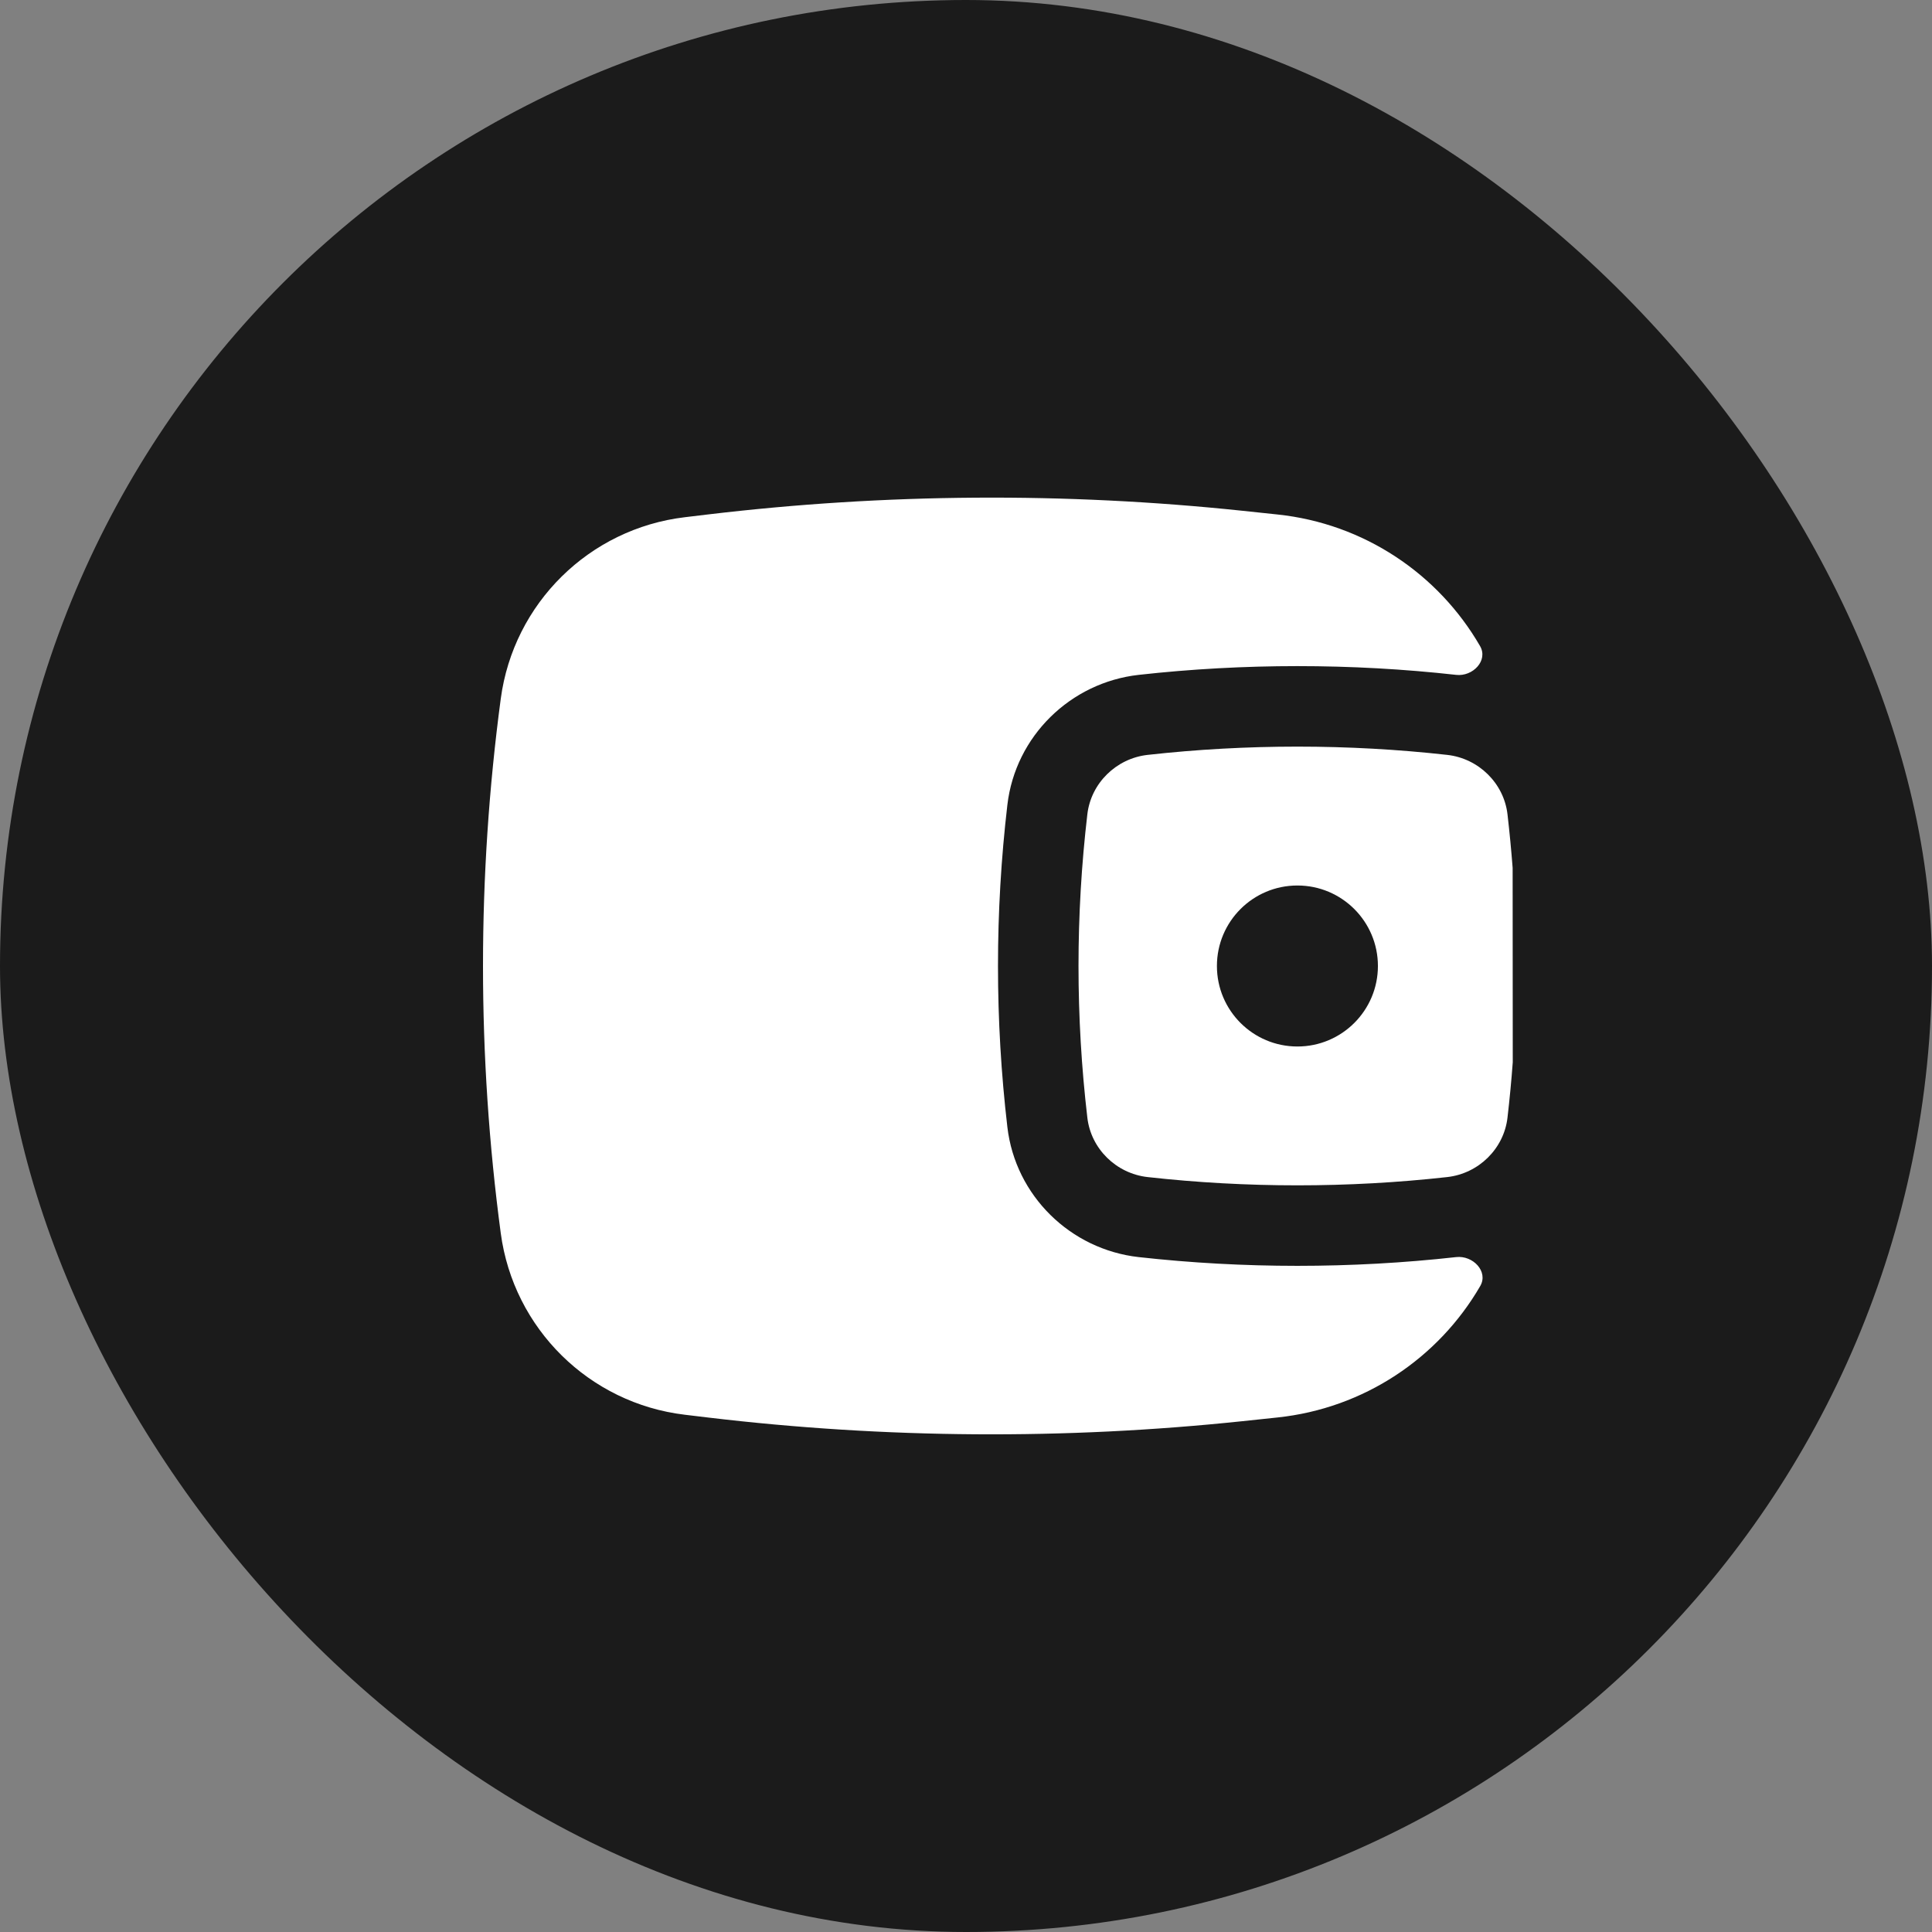
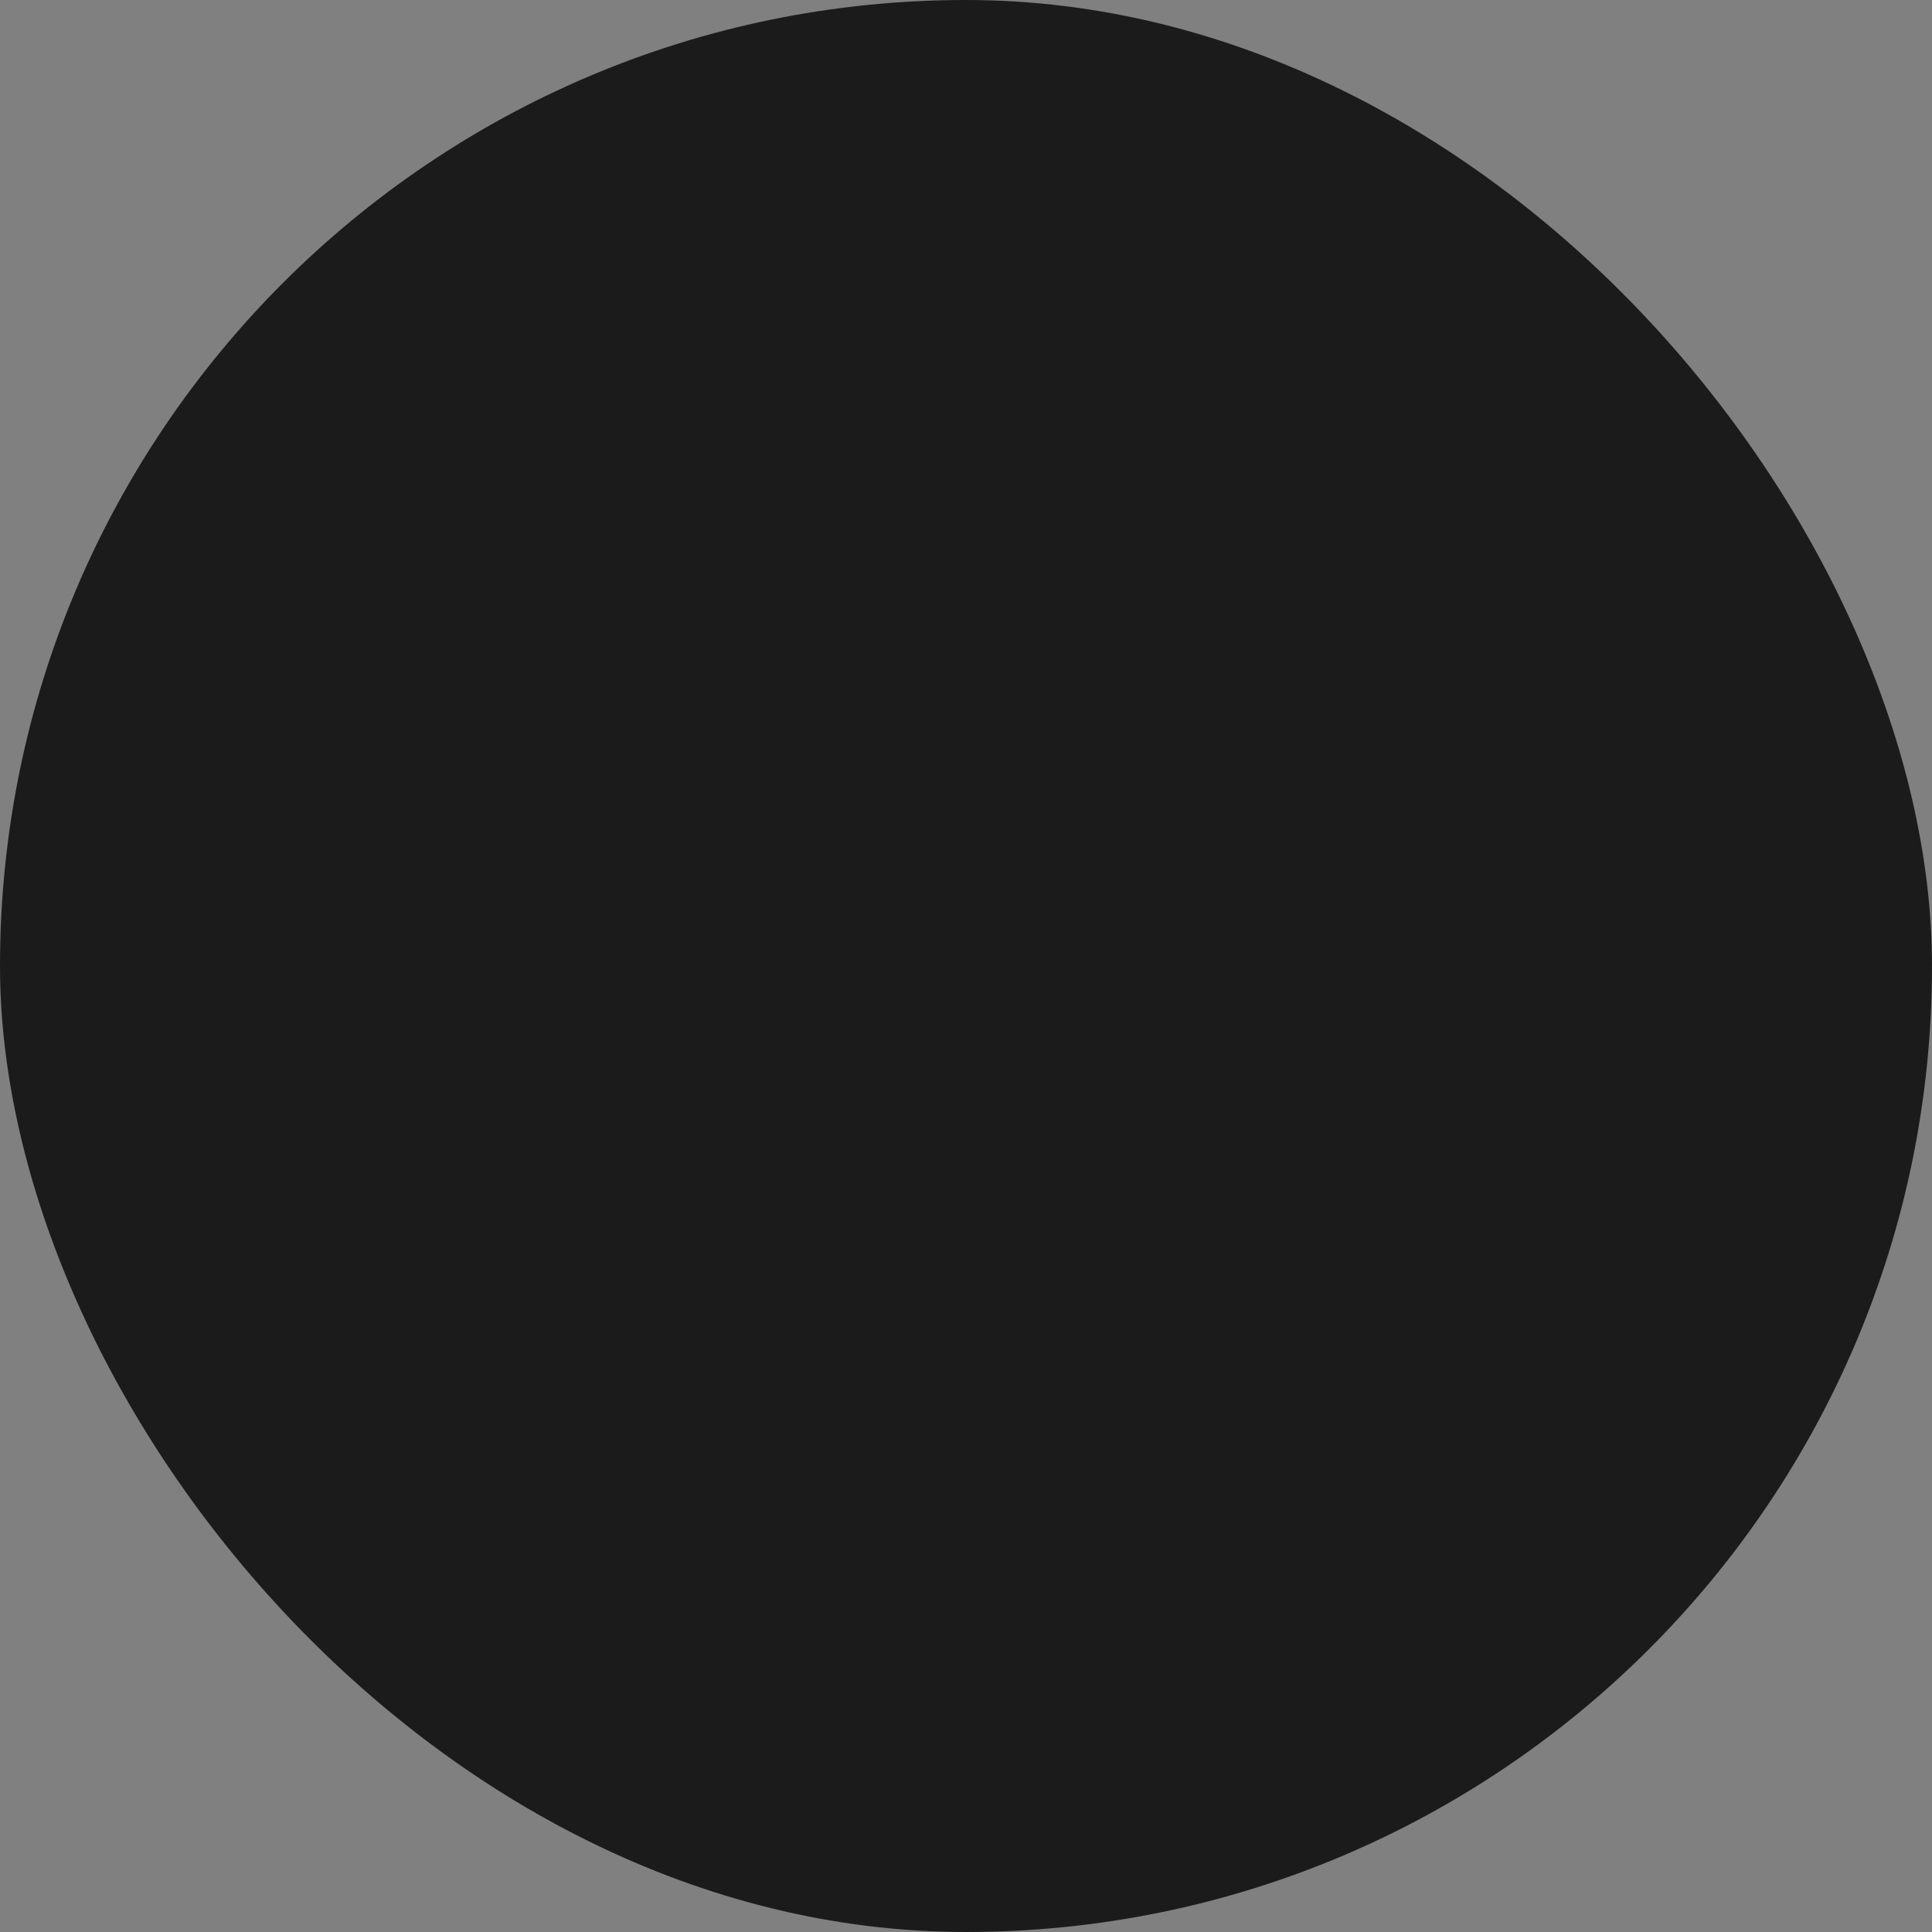
<svg xmlns="http://www.w3.org/2000/svg" width="48" height="48" viewBox="0 0 48 48" fill="none">
  <rect x="0" y="0" width="48" height="48" fill="#808080" stroke="none" />
  <rect width="48" height="48" rx="24" fill="#1B1B1B" />
-   <path fill-rule="evenodd" clip-rule="evenodd" d="M37.581 21.561L37.584 26.392C37.55 26.852 37.506 27.312 37.453 27.77C37.363 28.538 36.739 29.156 35.956 29.244C33.503 29.518 30.965 29.518 28.512 29.244C27.728 29.156 27.105 28.538 27.015 27.77C26.722 25.265 26.722 22.734 27.015 20.229C27.105 19.462 27.728 18.843 28.512 18.755C30.965 18.481 33.503 18.481 35.956 18.755C36.739 18.843 37.363 19.462 37.453 20.229C37.504 20.672 37.547 21.116 37.581 21.561ZM32.234 22C31.129 22 30.234 22.895 30.234 24C30.234 25.104 31.129 26 32.234 26C33.338 26 34.234 25.104 34.234 24C34.234 22.895 33.338 22 32.234 22Z" fill="white" />
-   <path d="M36.772 16.052C36.979 16.412 36.59 16.814 36.178 16.767C33.577 16.477 30.89 16.477 28.289 16.767C26.597 16.957 25.228 18.289 25.028 19.996C24.717 22.656 24.717 25.343 25.028 28.003C25.228 29.71 26.597 31.042 28.289 31.232C30.89 31.522 33.577 31.522 36.178 31.232C36.593 31.185 36.985 31.59 36.776 31.951C35.738 33.742 33.887 34.991 31.736 35.217L30.867 35.309C26.453 35.773 22 35.743 17.592 35.218L17.016 35.149C14.64 34.866 12.757 33.009 12.441 30.637C11.853 26.232 11.853 21.767 12.441 17.362C12.757 14.99 14.64 13.133 17.016 12.85L17.592 12.781C22 12.256 26.453 12.226 30.867 12.69L31.736 12.782C33.889 13.008 35.736 14.26 36.772 16.052Z" fill="white" />
</svg>